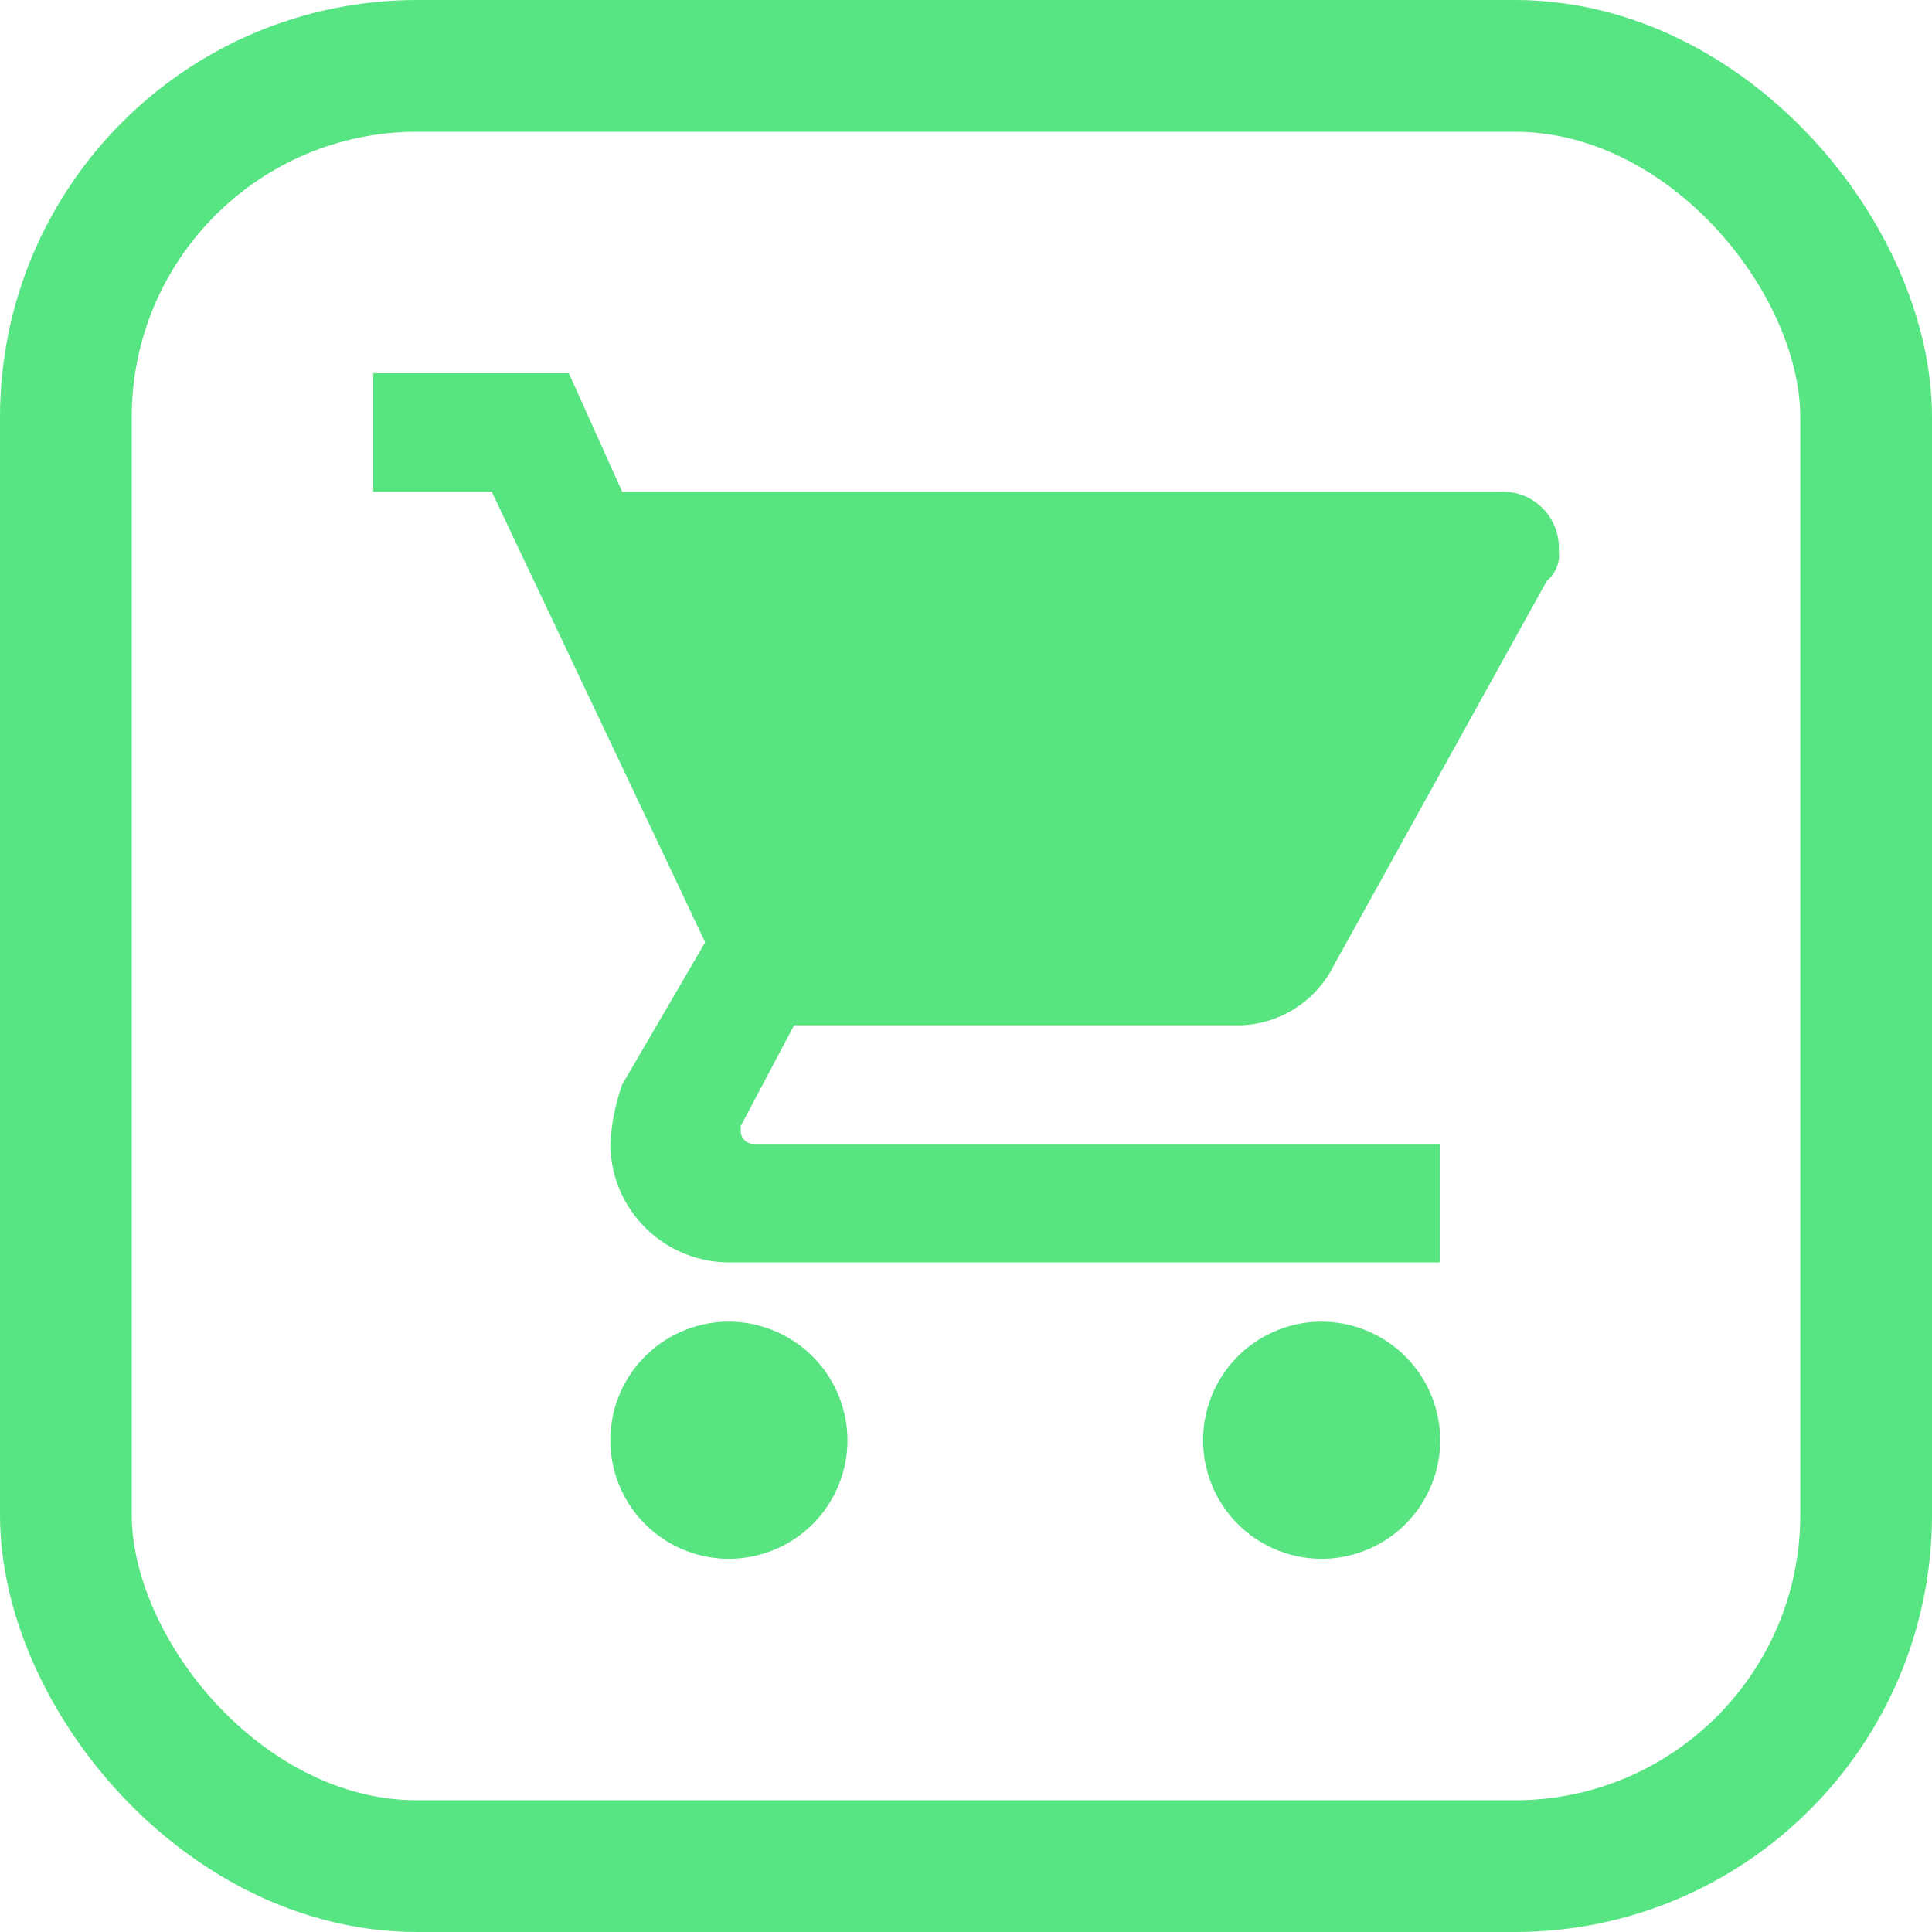
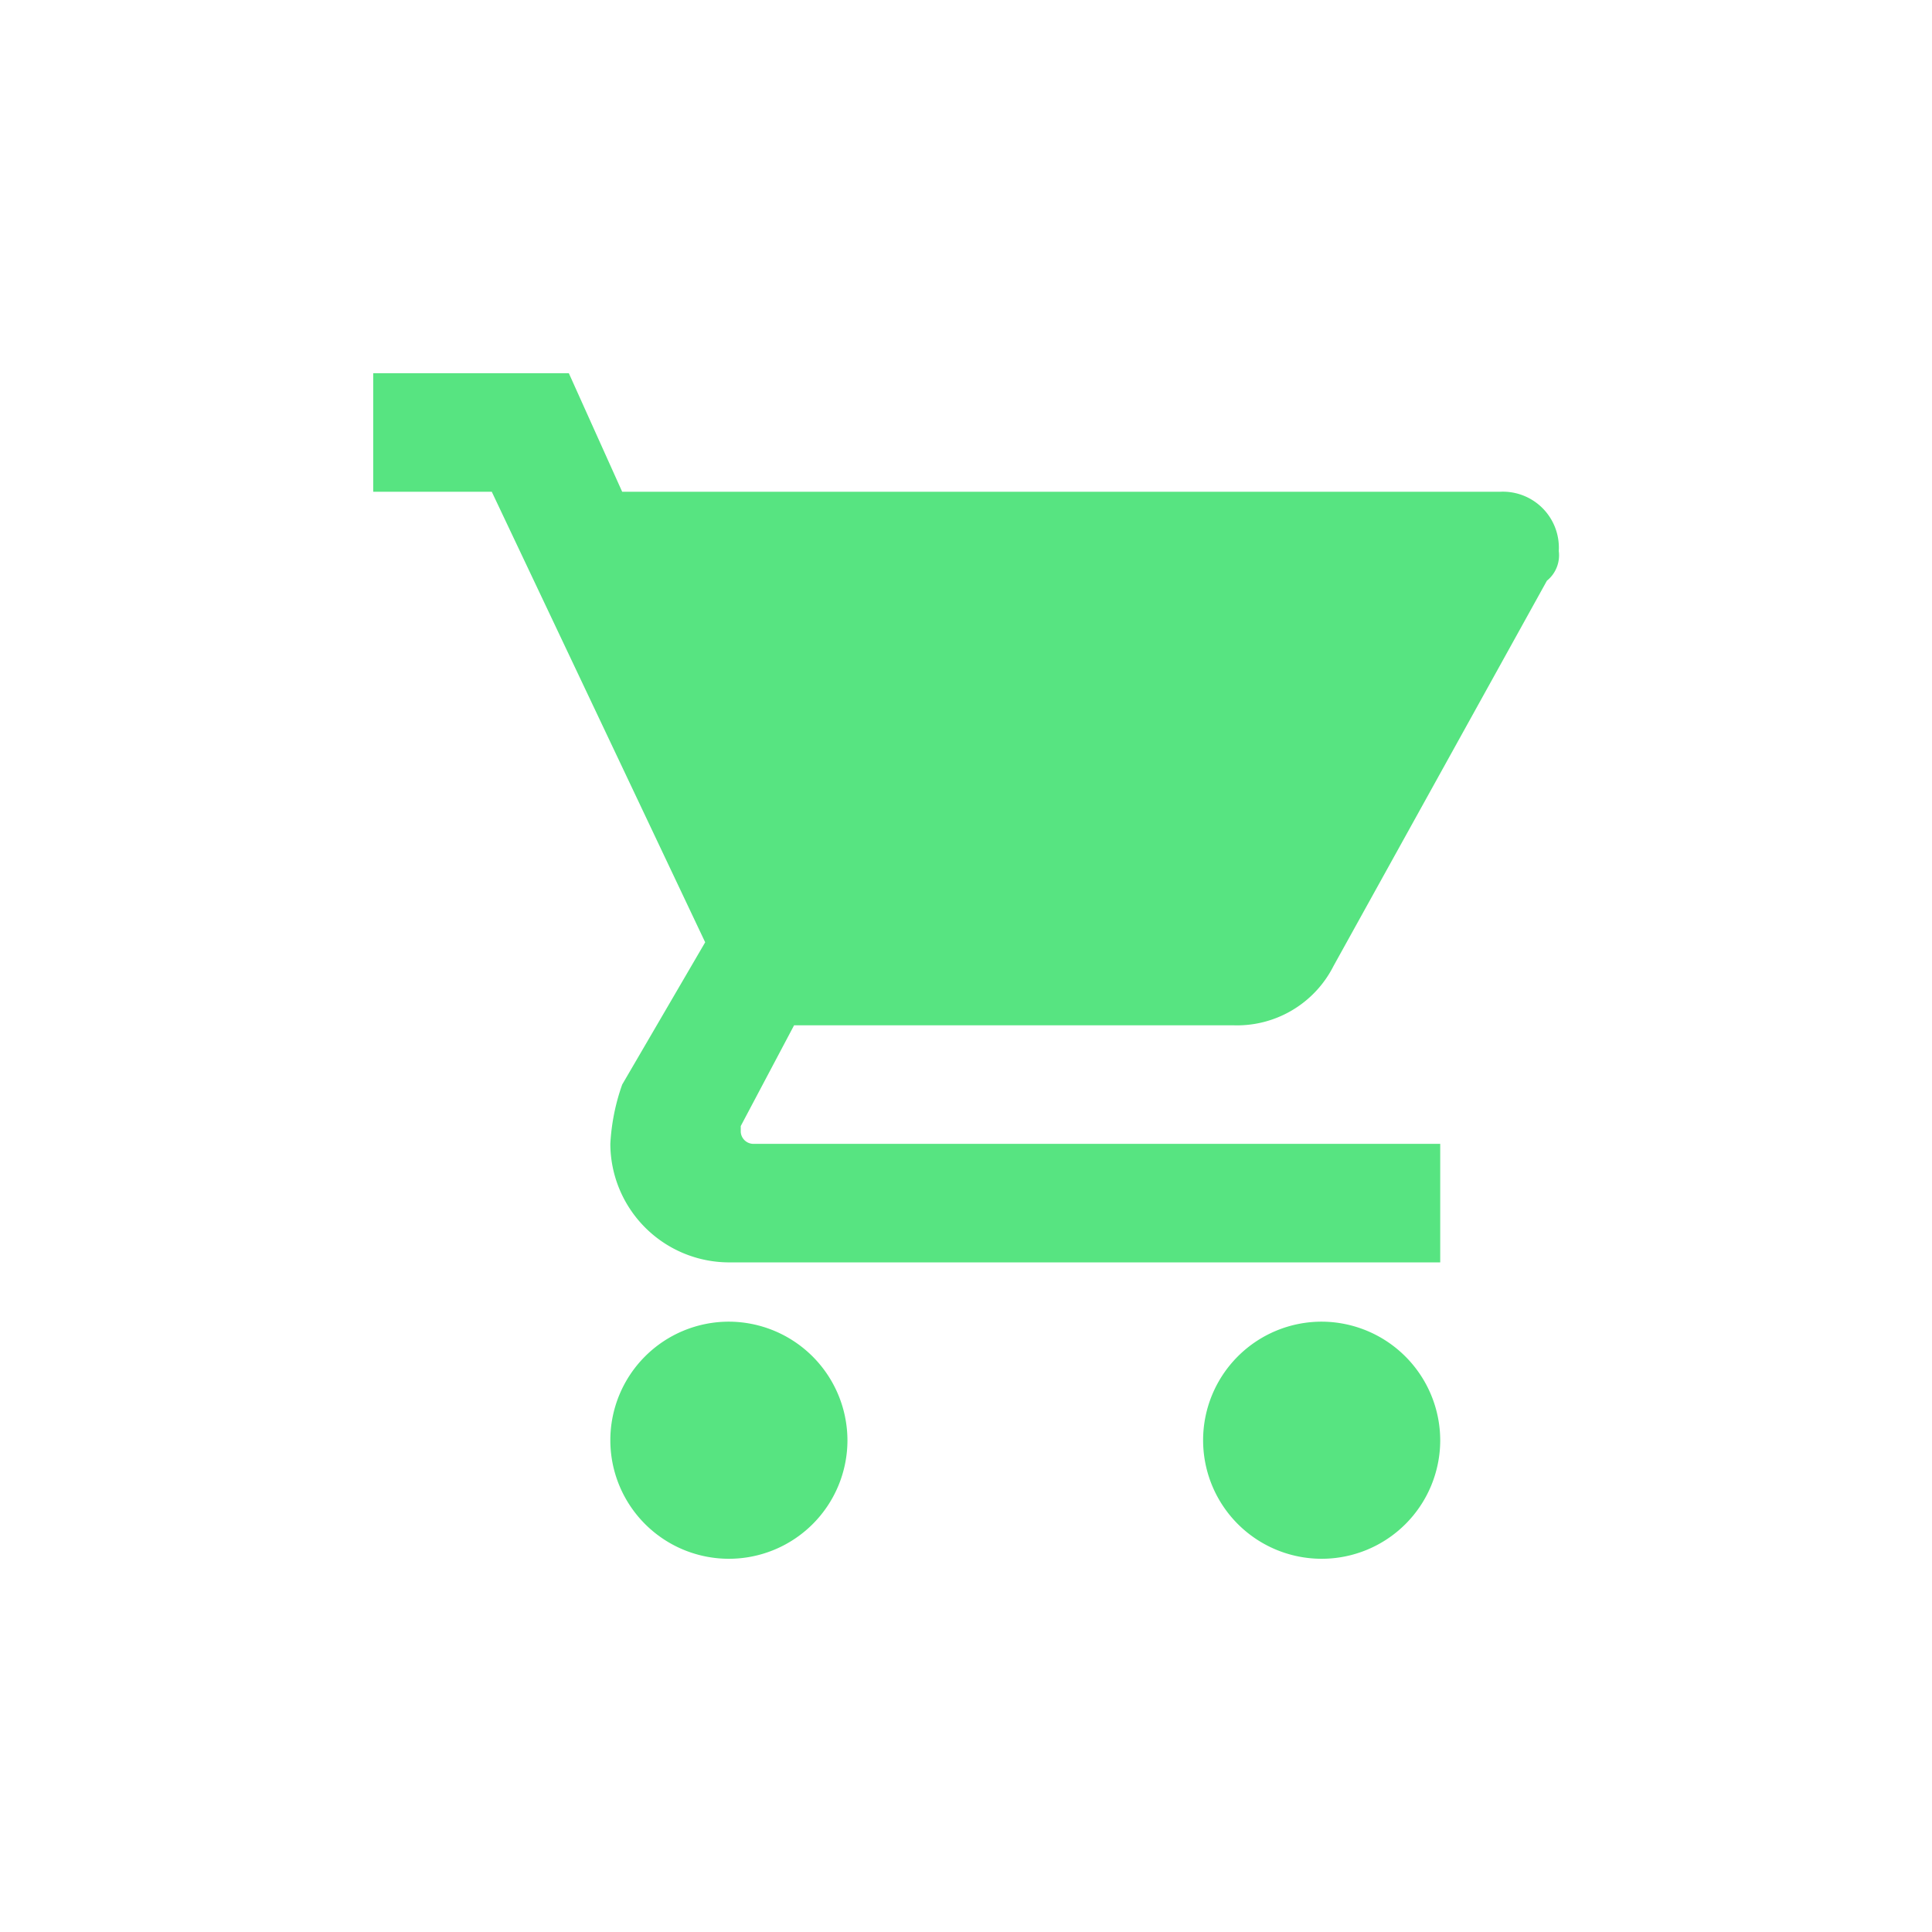
<svg xmlns="http://www.w3.org/2000/svg" width="88" height="88" viewBox="0 0 88 88">
  <g id="Group_2269" data-name="Group 2269" transform="translate(-407 -2651)">
    <g id="Rectangle_936" data-name="Rectangle 936" transform="translate(407 2651)" fill="none" stroke="#57e482" stroke-width="6">
-       <rect width="88" height="88" rx="19" stroke="none" />
-       <rect x="3" y="3" width="82" height="82" rx="16" fill="none" />
-     </g>
+       </g>
    <g id="cart_1_" data-name="cart (1)" transform="translate(424 2668)">
      <g id="shopping-cart">
        <path id="Path_3106" data-name="Path 3106" d="M16.2,43.2a5.4,5.4,0,1,0,5.4,5.4A5.416,5.416,0,0,0,16.2,43.2ZM0,0V5.4H5.4l9.72,20.52L11.34,32.4a9.593,9.593,0,0,0-.54,2.7,5.416,5.416,0,0,0,5.4,5.4H48.6V35.1H17.28a.581.581,0,0,1-.54-.54v-.27l2.43-4.59H39.15A4.924,4.924,0,0,0,43.74,27L53.46,9.45A1.486,1.486,0,0,0,54,8.1a2.551,2.551,0,0,0-2.7-2.7H11.34L8.91,0ZM43.2,43.2a5.4,5.4,0,1,0,5.4,5.4A5.416,5.416,0,0,0,43.2,43.2Z" fill="#57e481" />
      </g>
    </g>
  </g>
</svg>